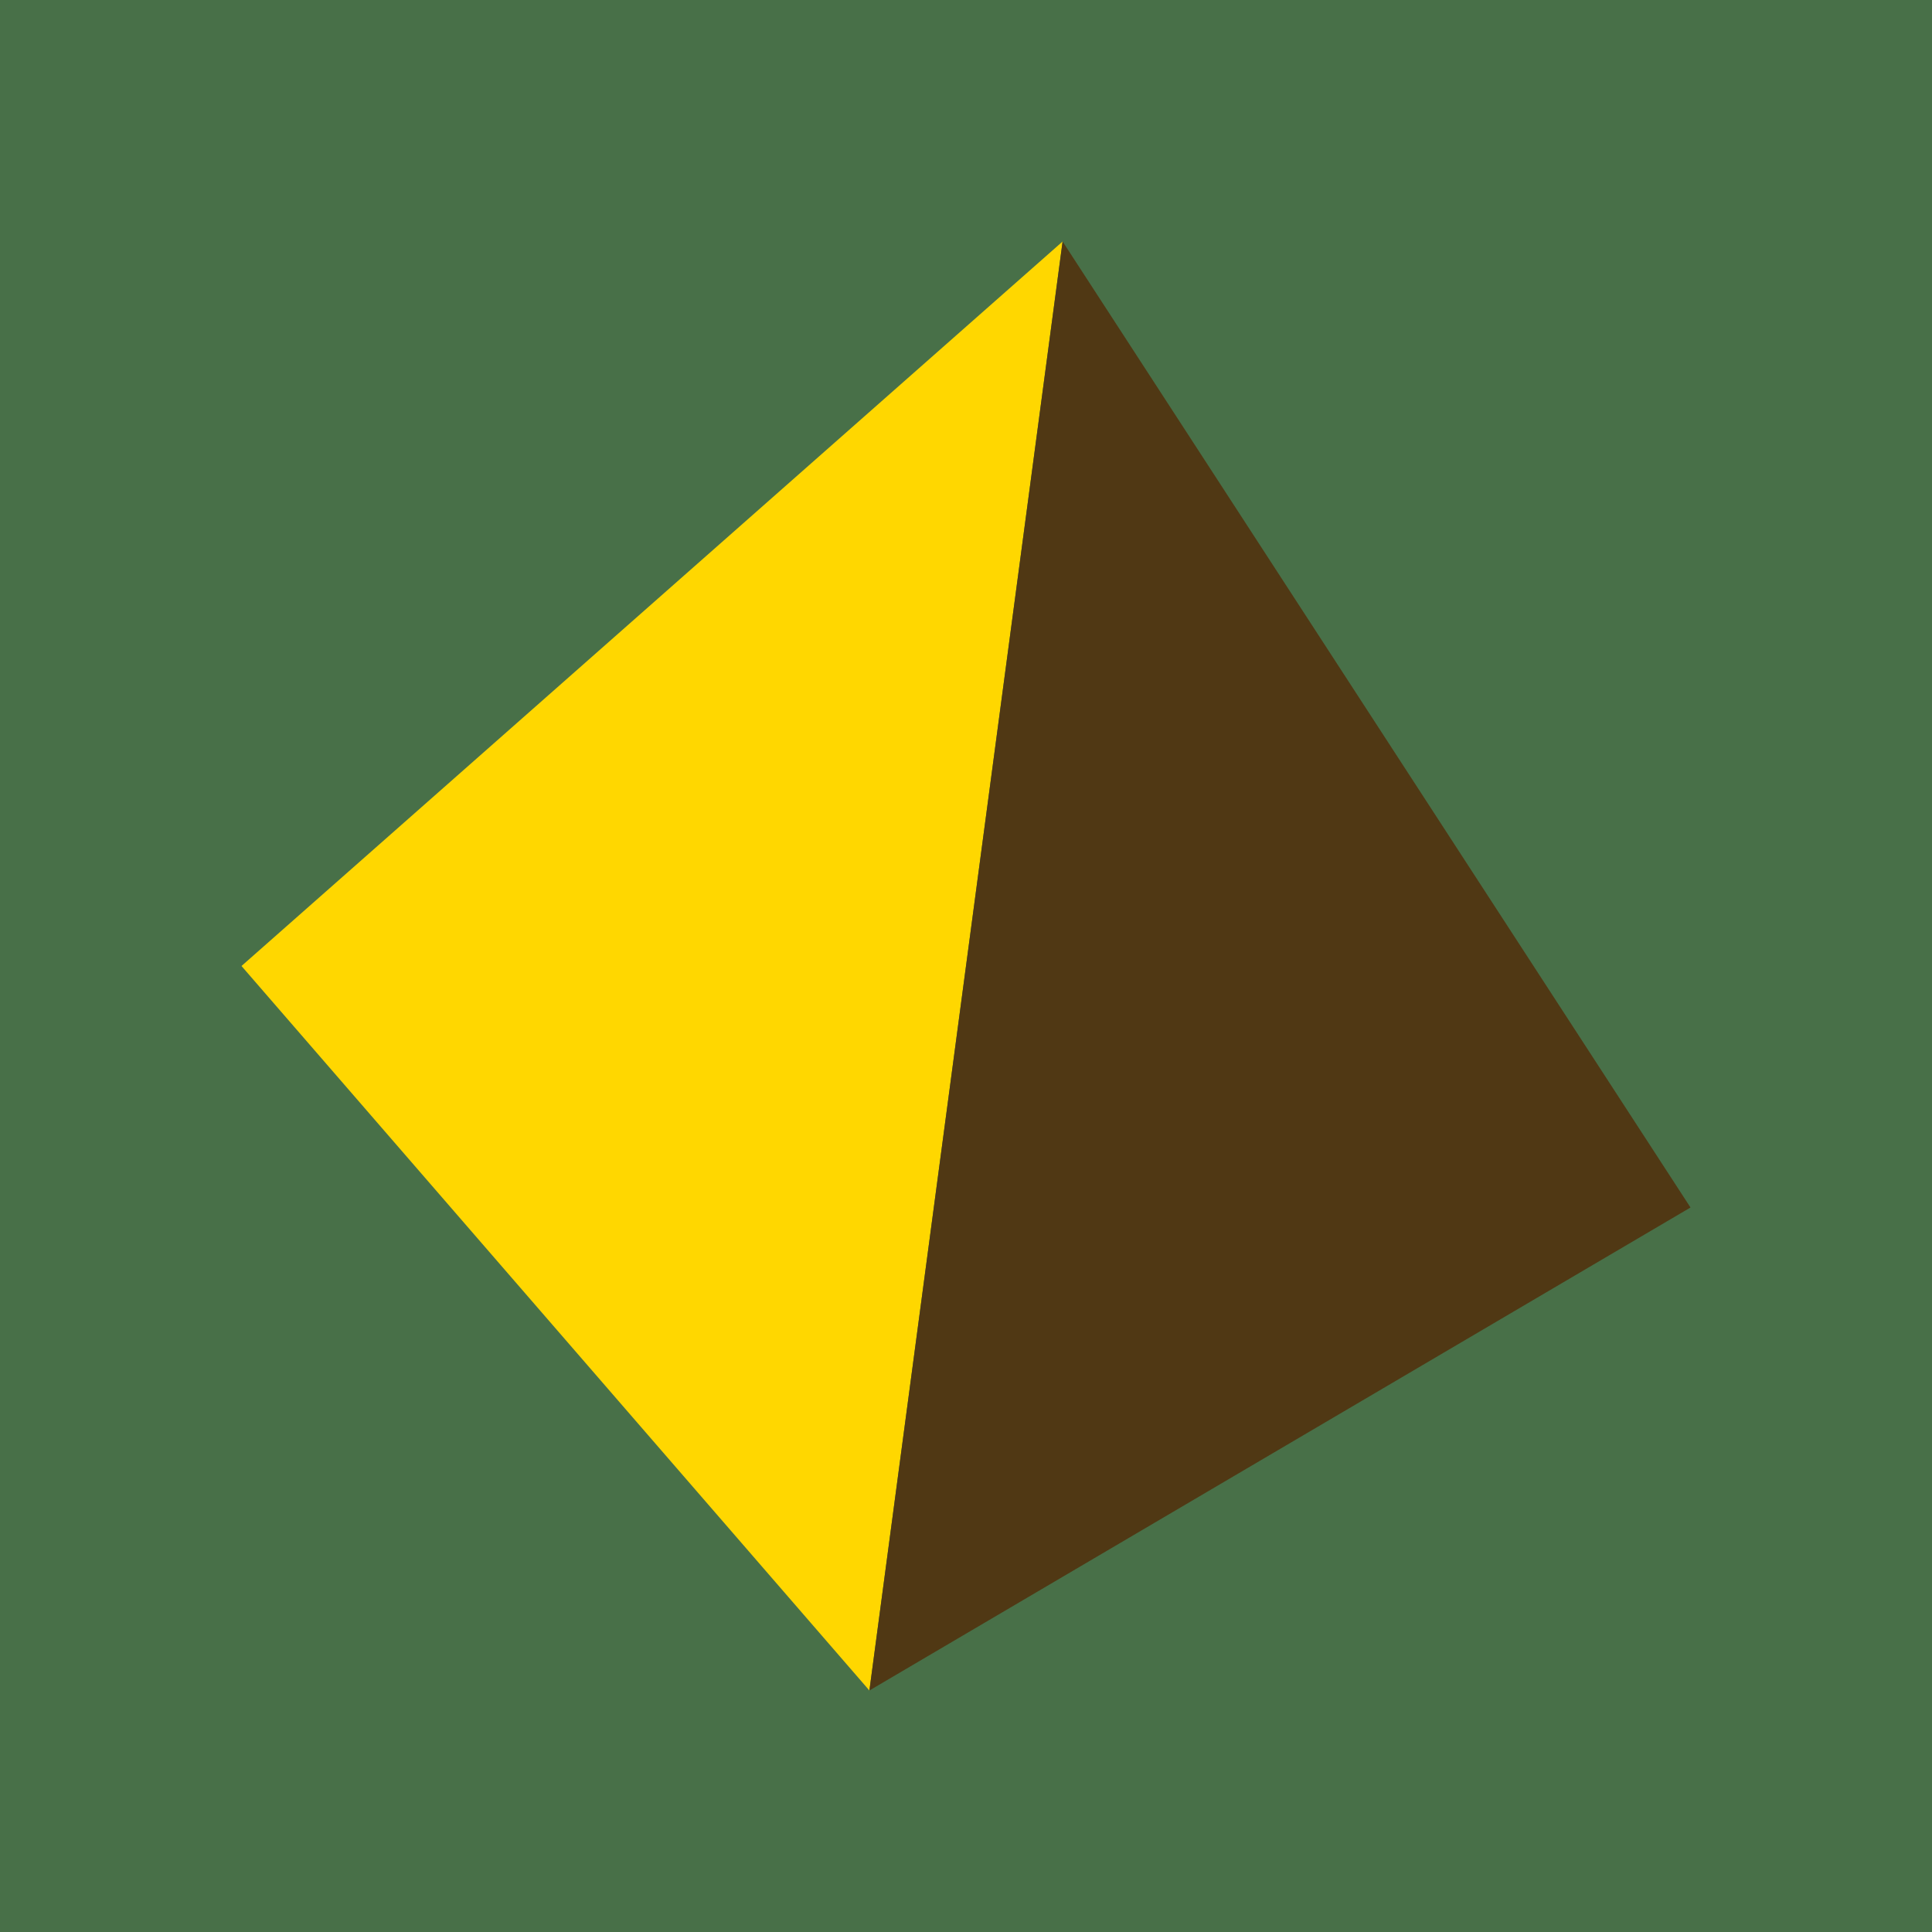
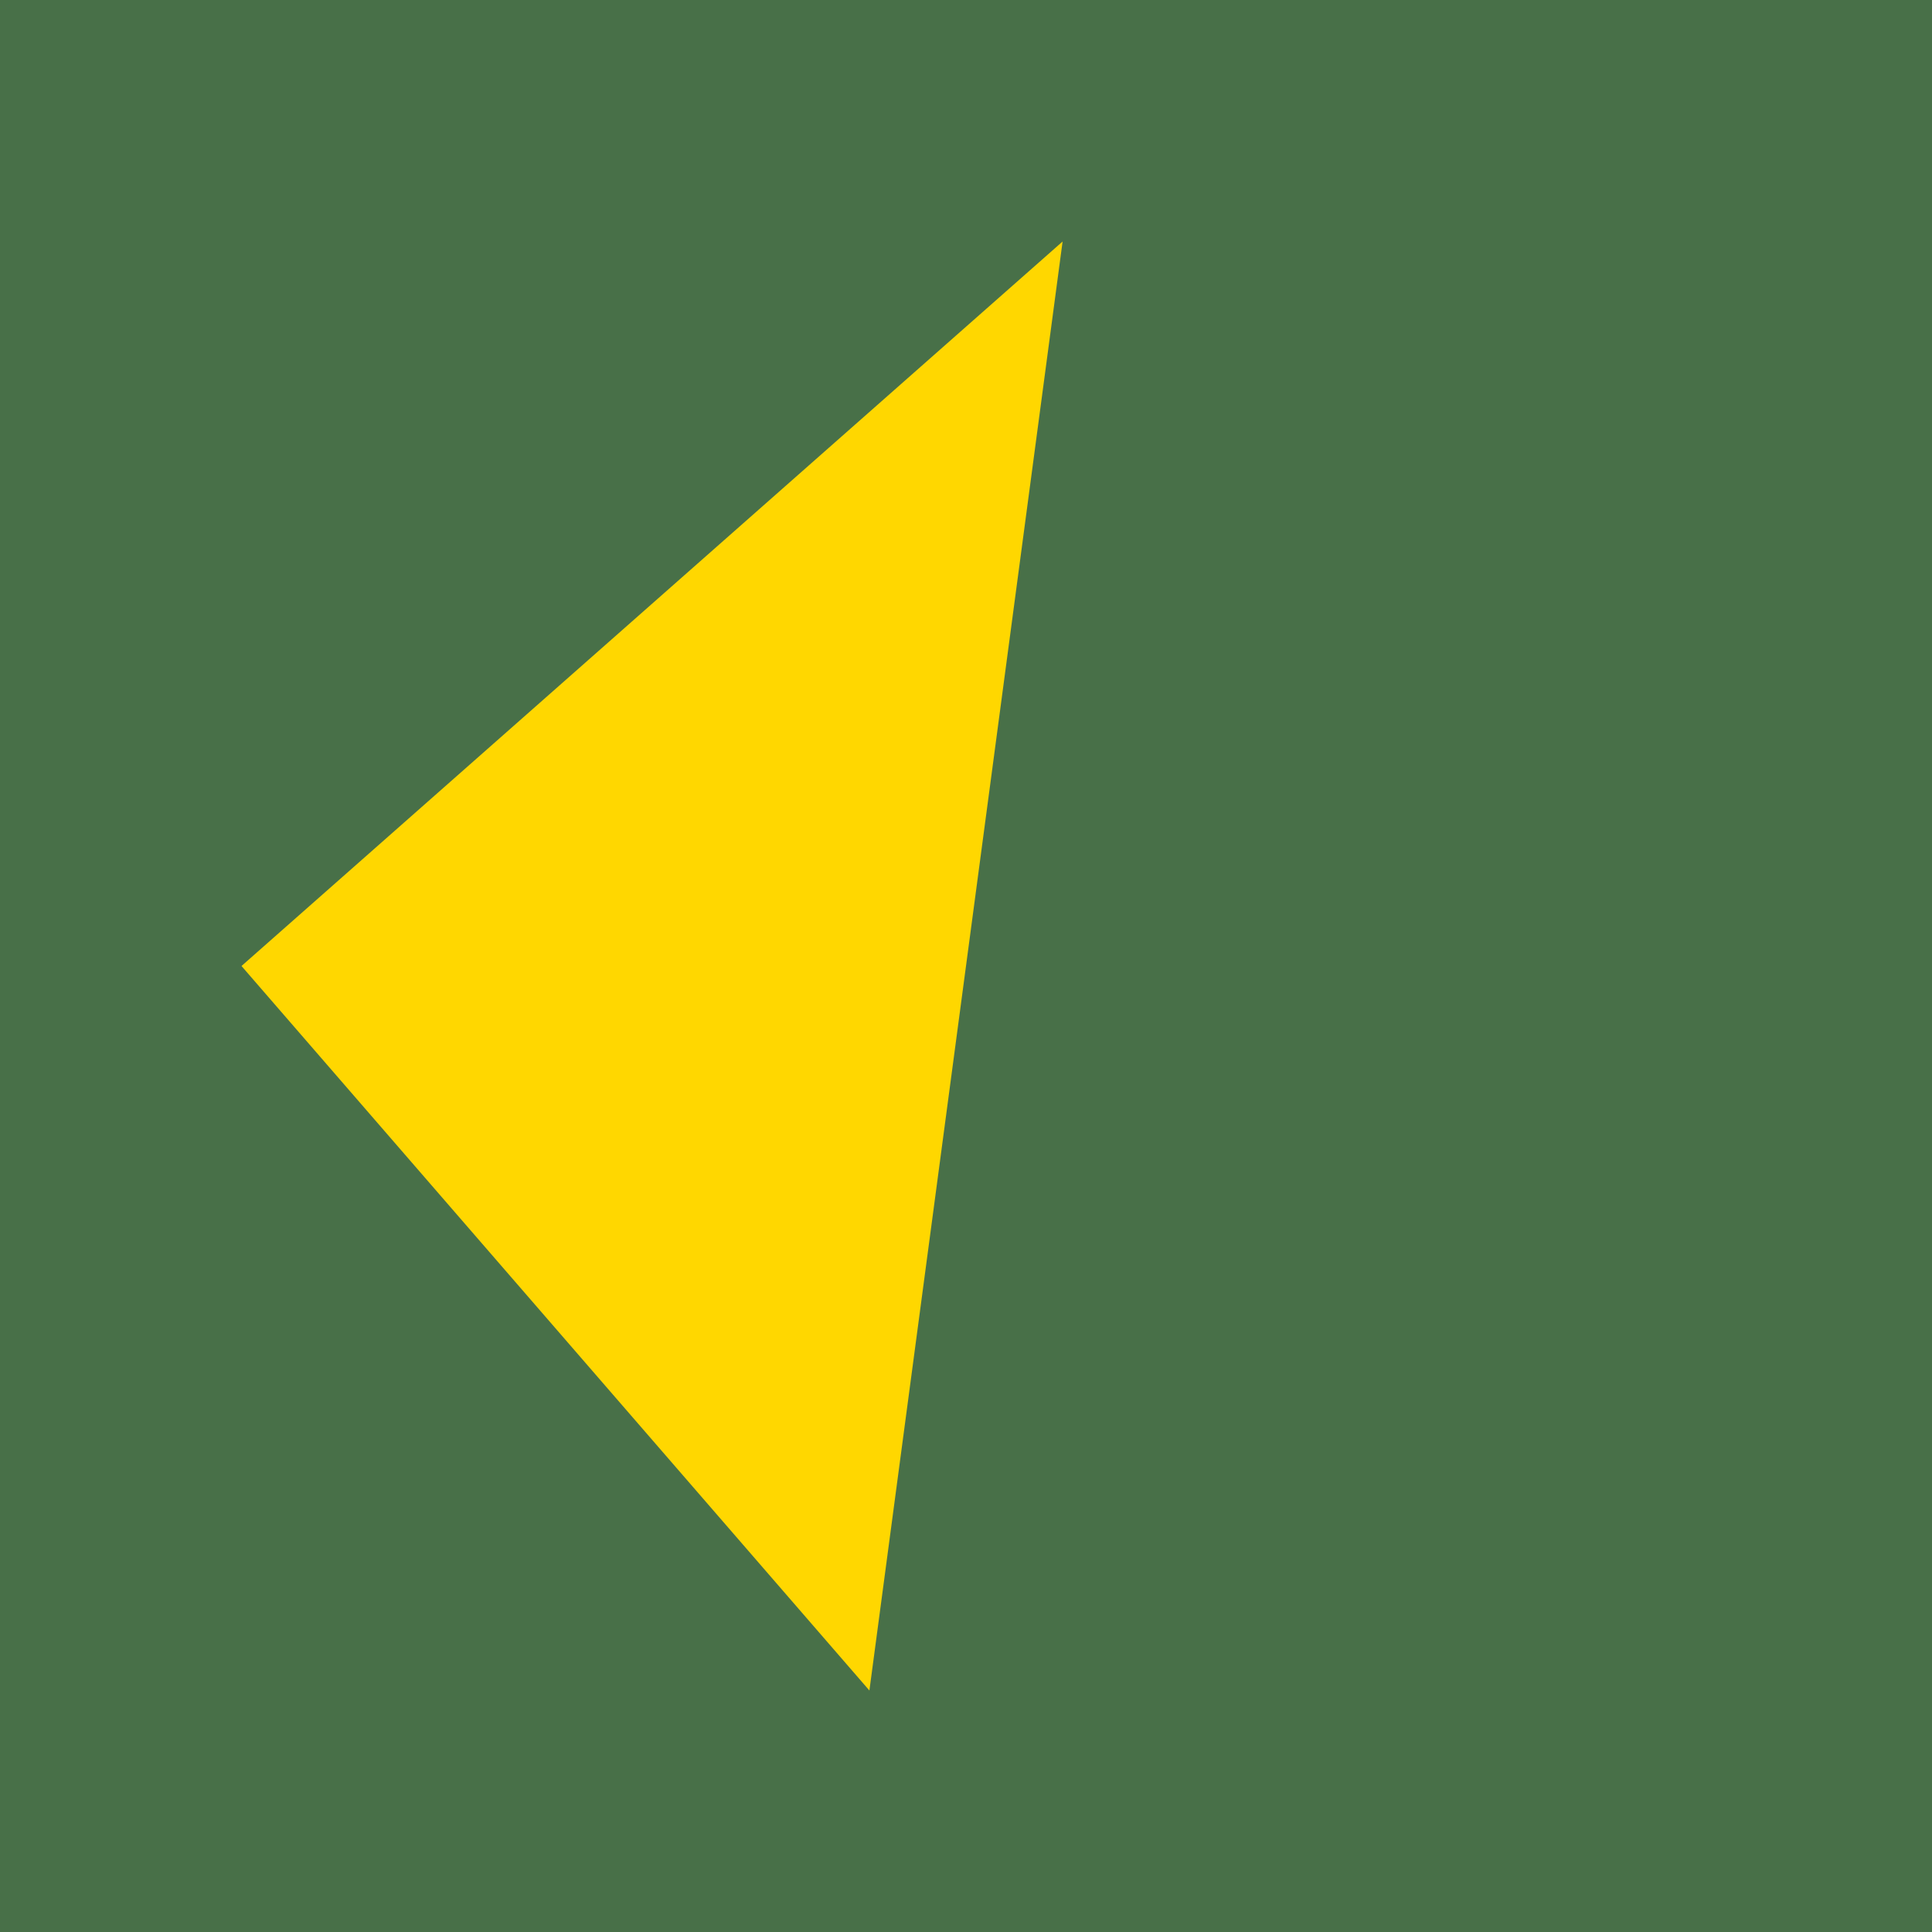
<svg xmlns="http://www.w3.org/2000/svg" width="400" height="400" viewbox="0 0 400 400">
  <rect x="0" y="0" width="400" height="400" fill="#487048" />
  <polygon points="220 50 180 350 50 200 z" fill="gold" />
-   <polygon points="220 50 180 350 350 250 z" fill="#503814" />
</svg>